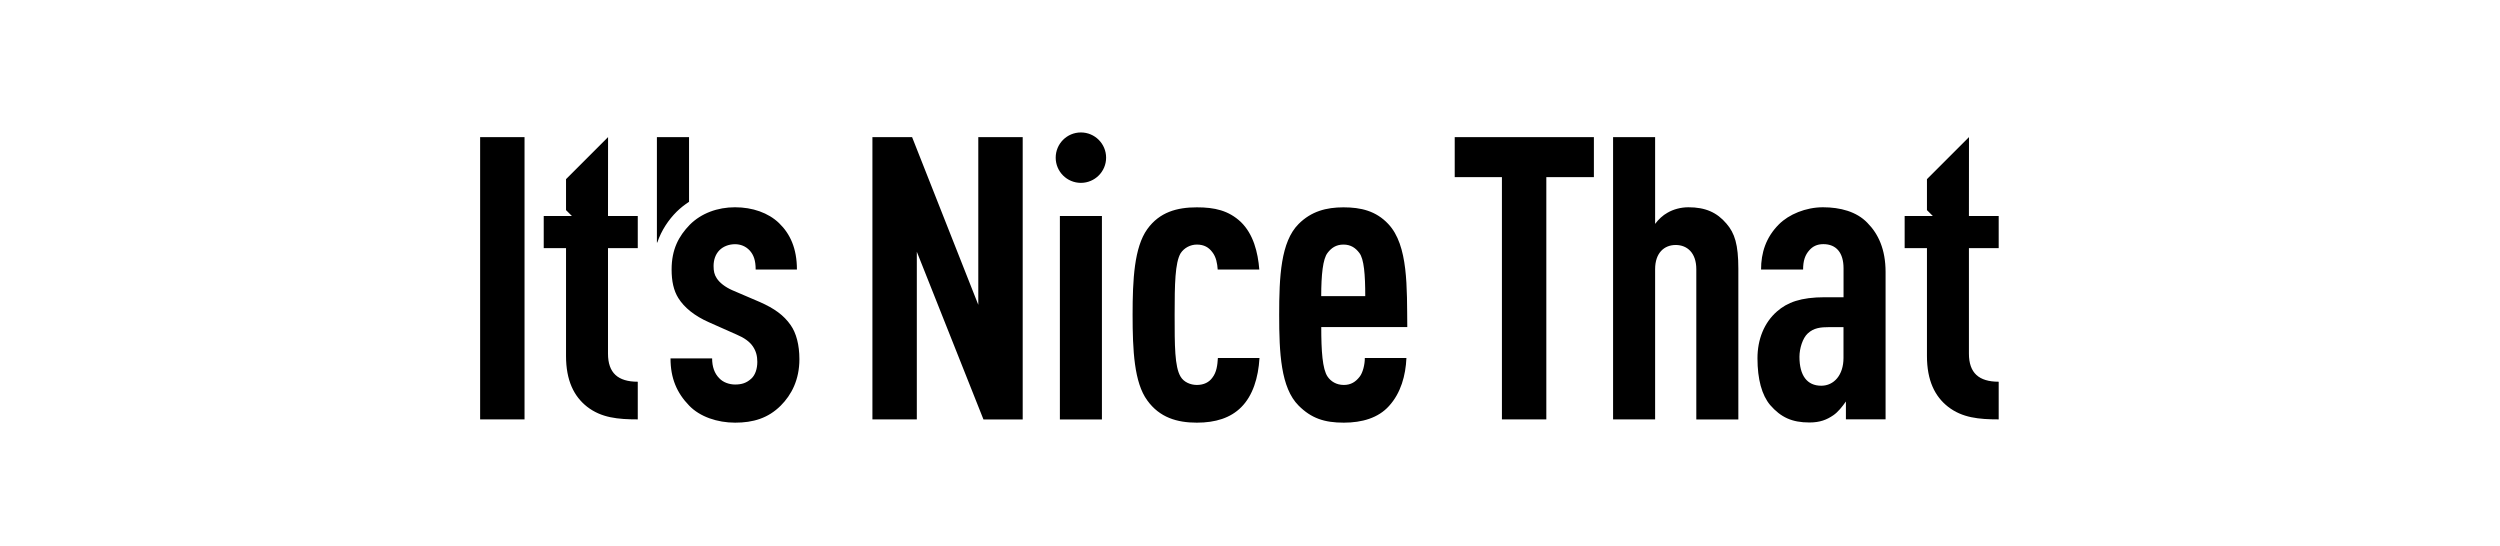
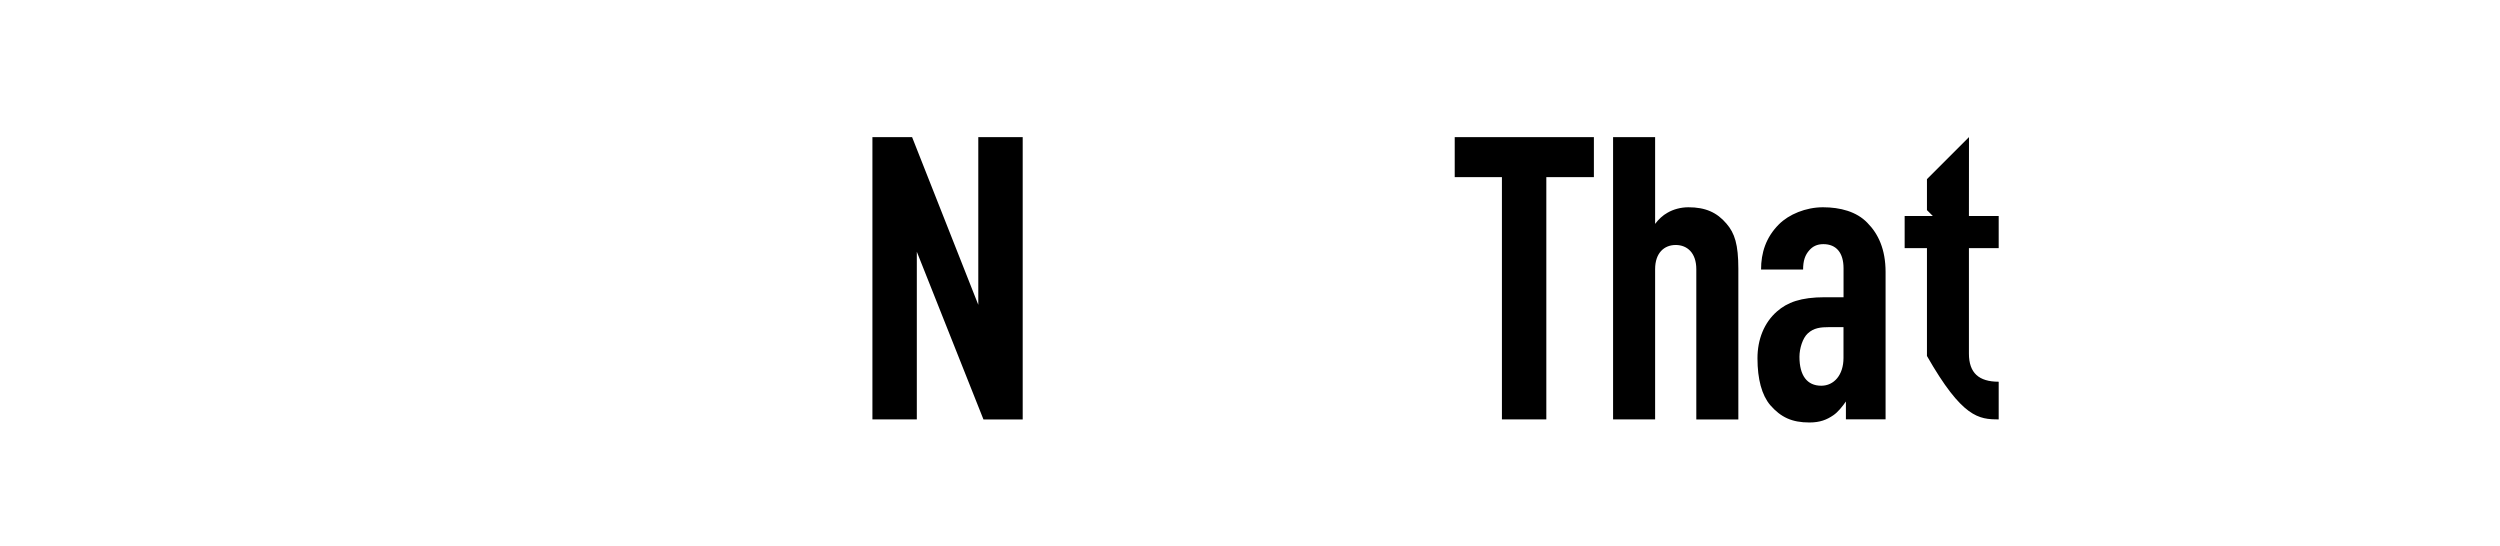
<svg xmlns="http://www.w3.org/2000/svg" width="151" height="33" viewBox="0 0 151 33" fill="none">
-   <path d="M118.927 8.281L116.388 10.82V12.691L116.744 13.047H115.041V14.988H116.388V21.501C116.388 22.986 116.868 23.944 117.657 24.564C118.52 25.236 119.525 25.331 120.721 25.331V23.056C119.525 23.056 118.923 22.528 118.923 21.358V14.988H120.721V13.047H118.923L118.927 8.281ZM87.865 10.699H90.716V25.331H93.398V10.699H96.271V8.281H87.865V10.699ZM101.98 12.519C101.525 12.519 101.07 12.64 100.71 12.853C100.446 12.996 100.16 13.26 99.969 13.524V8.281H97.43V25.331H99.969V16.258C99.969 15.274 100.52 14.797 101.213 14.797C101.906 14.797 102.457 15.274 102.457 16.258V25.335H104.996V16.236C104.996 14.775 104.779 14.082 104.277 13.506C103.704 12.831 103.011 12.519 101.98 12.519ZM112.785 13.454C112.139 12.783 111.156 12.519 110.103 12.519C109.072 12.519 108.045 12.948 107.447 13.55C106.658 14.339 106.368 15.274 106.368 16.28H108.907C108.907 15.751 109.028 15.392 109.292 15.106C109.483 14.889 109.747 14.746 110.129 14.746C110.917 14.746 111.35 15.271 111.35 16.206V17.953H110.224C108.764 17.953 107.949 18.265 107.325 18.815C106.559 19.486 106.151 20.492 106.151 21.64C106.151 22.91 106.416 23.867 106.918 24.465C107.564 25.206 108.235 25.518 109.288 25.518C109.934 25.518 110.341 25.349 110.727 25.085C111.013 24.894 111.277 24.557 111.493 24.249V25.327H113.889V16.423C113.886 15.058 113.453 14.126 112.785 13.454ZM111.347 21.622C111.347 22.653 110.771 23.298 110.004 23.298C109.142 23.298 108.687 22.675 108.687 21.552C108.687 21.049 108.877 20.426 109.189 20.139C109.549 19.805 109.956 19.758 110.506 19.758H111.347V21.622ZM59.089 18.411L55.09 8.281H52.694V25.331H55.376V15.205L59.401 25.335H61.771V8.281H59.089V18.411Z" fill="black" />
-   <path d="M65.286 11.045C66.127 11.045 66.809 10.364 66.809 9.523C66.809 8.682 66.127 8 65.286 8C64.445 8 63.764 8.682 63.764 9.523C63.764 10.364 64.445 11.045 65.286 11.045Z" fill="black" />
-   <path d="M64.017 13.047H66.556V25.335H64.017V13.047ZM73.222 22.818C73.031 23.082 72.72 23.251 72.29 23.251C71.909 23.251 71.501 23.082 71.307 22.748C70.948 22.15 70.948 20.881 70.948 19.013C70.948 17.145 70.973 15.876 71.307 15.3C71.523 14.966 71.905 14.772 72.29 14.772C72.723 14.772 73.009 14.941 73.222 15.227C73.461 15.527 73.523 15.924 73.549 16.28H76.062C75.978 15.238 75.706 14.144 74.947 13.407C74.206 12.713 73.365 12.523 72.29 12.523C71.094 12.523 70.038 12.809 69.296 13.84C68.508 14.941 68.409 16.881 68.409 19.013C68.409 21.167 68.504 23.108 69.296 24.186C70.038 25.217 71.094 25.529 72.29 25.529C73.417 25.529 74.327 25.243 74.972 24.593C75.666 23.9 76.003 22.821 76.073 21.625H73.56C73.534 22.051 73.486 22.484 73.222 22.818ZM82.127 22.748C81.888 23.06 81.599 23.251 81.169 23.251C80.714 23.251 80.38 23.034 80.186 22.748C79.874 22.293 79.804 21.192 79.804 19.754H85C84.974 17.384 85.073 14.819 83.851 13.528C83.11 12.739 82.2 12.523 81.144 12.523C80.113 12.523 79.203 12.761 78.436 13.528C77.357 14.607 77.262 16.713 77.262 19.013C77.262 21.314 77.357 23.419 78.436 24.498C79.203 25.265 79.992 25.529 81.166 25.529C82.266 25.529 83.25 25.243 83.895 24.524C84.614 23.735 84.901 22.678 84.948 21.625H82.435C82.439 22.003 82.318 22.506 82.127 22.748ZM80.186 15.274C80.402 14.988 80.689 14.772 81.144 14.772C81.599 14.772 81.885 14.988 82.101 15.274C82.387 15.634 82.461 16.591 82.461 17.887H79.801C79.804 16.591 79.9 15.634 80.186 15.274ZM29 8.281H31.682V25.331H29V8.281ZM36.727 8.281L34.188 10.82V12.691L34.544 13.047H32.841V14.988H34.188V21.501C34.188 22.986 34.669 23.944 35.457 24.564C36.32 25.236 37.325 25.331 38.521 25.331V23.056C37.325 23.056 36.723 22.528 36.723 21.358V14.988H38.521V13.047H36.723L36.727 8.281ZM45.903 18.246L44.226 17.527C43.793 17.336 43.459 17.072 43.291 16.808C43.148 16.591 43.1 16.379 43.1 16.067C43.1 15.685 43.221 15.348 43.459 15.109C43.676 14.893 44.01 14.75 44.395 14.75C44.729 14.75 45.041 14.871 45.283 15.131C45.521 15.395 45.642 15.729 45.642 16.28H48.134C48.134 15.01 47.727 14.122 47.055 13.476C46.409 12.853 45.452 12.519 44.395 12.519C43.342 12.519 42.359 12.879 41.665 13.572C40.994 14.265 40.565 15.058 40.565 16.28C40.565 16.973 40.686 17.549 40.972 18.004C41.331 18.58 41.955 19.083 42.817 19.464L44.494 20.209C44.949 20.4 45.283 20.638 45.477 20.928C45.668 21.214 45.742 21.504 45.742 21.86C45.742 22.267 45.62 22.649 45.382 22.866C45.096 23.13 44.806 23.225 44.399 23.225C44.065 23.225 43.68 23.104 43.441 22.843C43.155 22.557 43.012 22.15 43.012 21.647H40.499C40.499 22.843 40.88 23.731 41.625 24.498C42.271 25.17 43.324 25.529 44.402 25.529C45.481 25.529 46.391 25.265 47.158 24.498C47.803 23.852 48.284 22.942 48.284 21.695C48.284 20.833 48.093 20.114 47.756 19.637C47.338 19.035 46.765 18.628 45.903 18.246ZM41.618 12.189V8.281H39.677V14.651H39.699C39.952 13.906 40.377 13.278 40.873 12.783C41.1 12.563 41.35 12.361 41.618 12.189Z" fill="black" />
+   <path d="M118.927 8.281L116.388 10.82V12.691L116.744 13.047H115.041V14.988H116.388V21.501C118.52 25.236 119.525 25.331 120.721 25.331V23.056C119.525 23.056 118.923 22.528 118.923 21.358V14.988H120.721V13.047H118.923L118.927 8.281ZM87.865 10.699H90.716V25.331H93.398V10.699H96.271V8.281H87.865V10.699ZM101.98 12.519C101.525 12.519 101.07 12.64 100.71 12.853C100.446 12.996 100.16 13.26 99.969 13.524V8.281H97.43V25.331H99.969V16.258C99.969 15.274 100.52 14.797 101.213 14.797C101.906 14.797 102.457 15.274 102.457 16.258V25.335H104.996V16.236C104.996 14.775 104.779 14.082 104.277 13.506C103.704 12.831 103.011 12.519 101.98 12.519ZM112.785 13.454C112.139 12.783 111.156 12.519 110.103 12.519C109.072 12.519 108.045 12.948 107.447 13.55C106.658 14.339 106.368 15.274 106.368 16.28H108.907C108.907 15.751 109.028 15.392 109.292 15.106C109.483 14.889 109.747 14.746 110.129 14.746C110.917 14.746 111.35 15.271 111.35 16.206V17.953H110.224C108.764 17.953 107.949 18.265 107.325 18.815C106.559 19.486 106.151 20.492 106.151 21.64C106.151 22.91 106.416 23.867 106.918 24.465C107.564 25.206 108.235 25.518 109.288 25.518C109.934 25.518 110.341 25.349 110.727 25.085C111.013 24.894 111.277 24.557 111.493 24.249V25.327H113.889V16.423C113.886 15.058 113.453 14.126 112.785 13.454ZM111.347 21.622C111.347 22.653 110.771 23.298 110.004 23.298C109.142 23.298 108.687 22.675 108.687 21.552C108.687 21.049 108.877 20.426 109.189 20.139C109.549 19.805 109.956 19.758 110.506 19.758H111.347V21.622ZM59.089 18.411L55.09 8.281H52.694V25.331H55.376V15.205L59.401 25.335H61.771V8.281H59.089V18.411Z" fill="black" />
</svg>